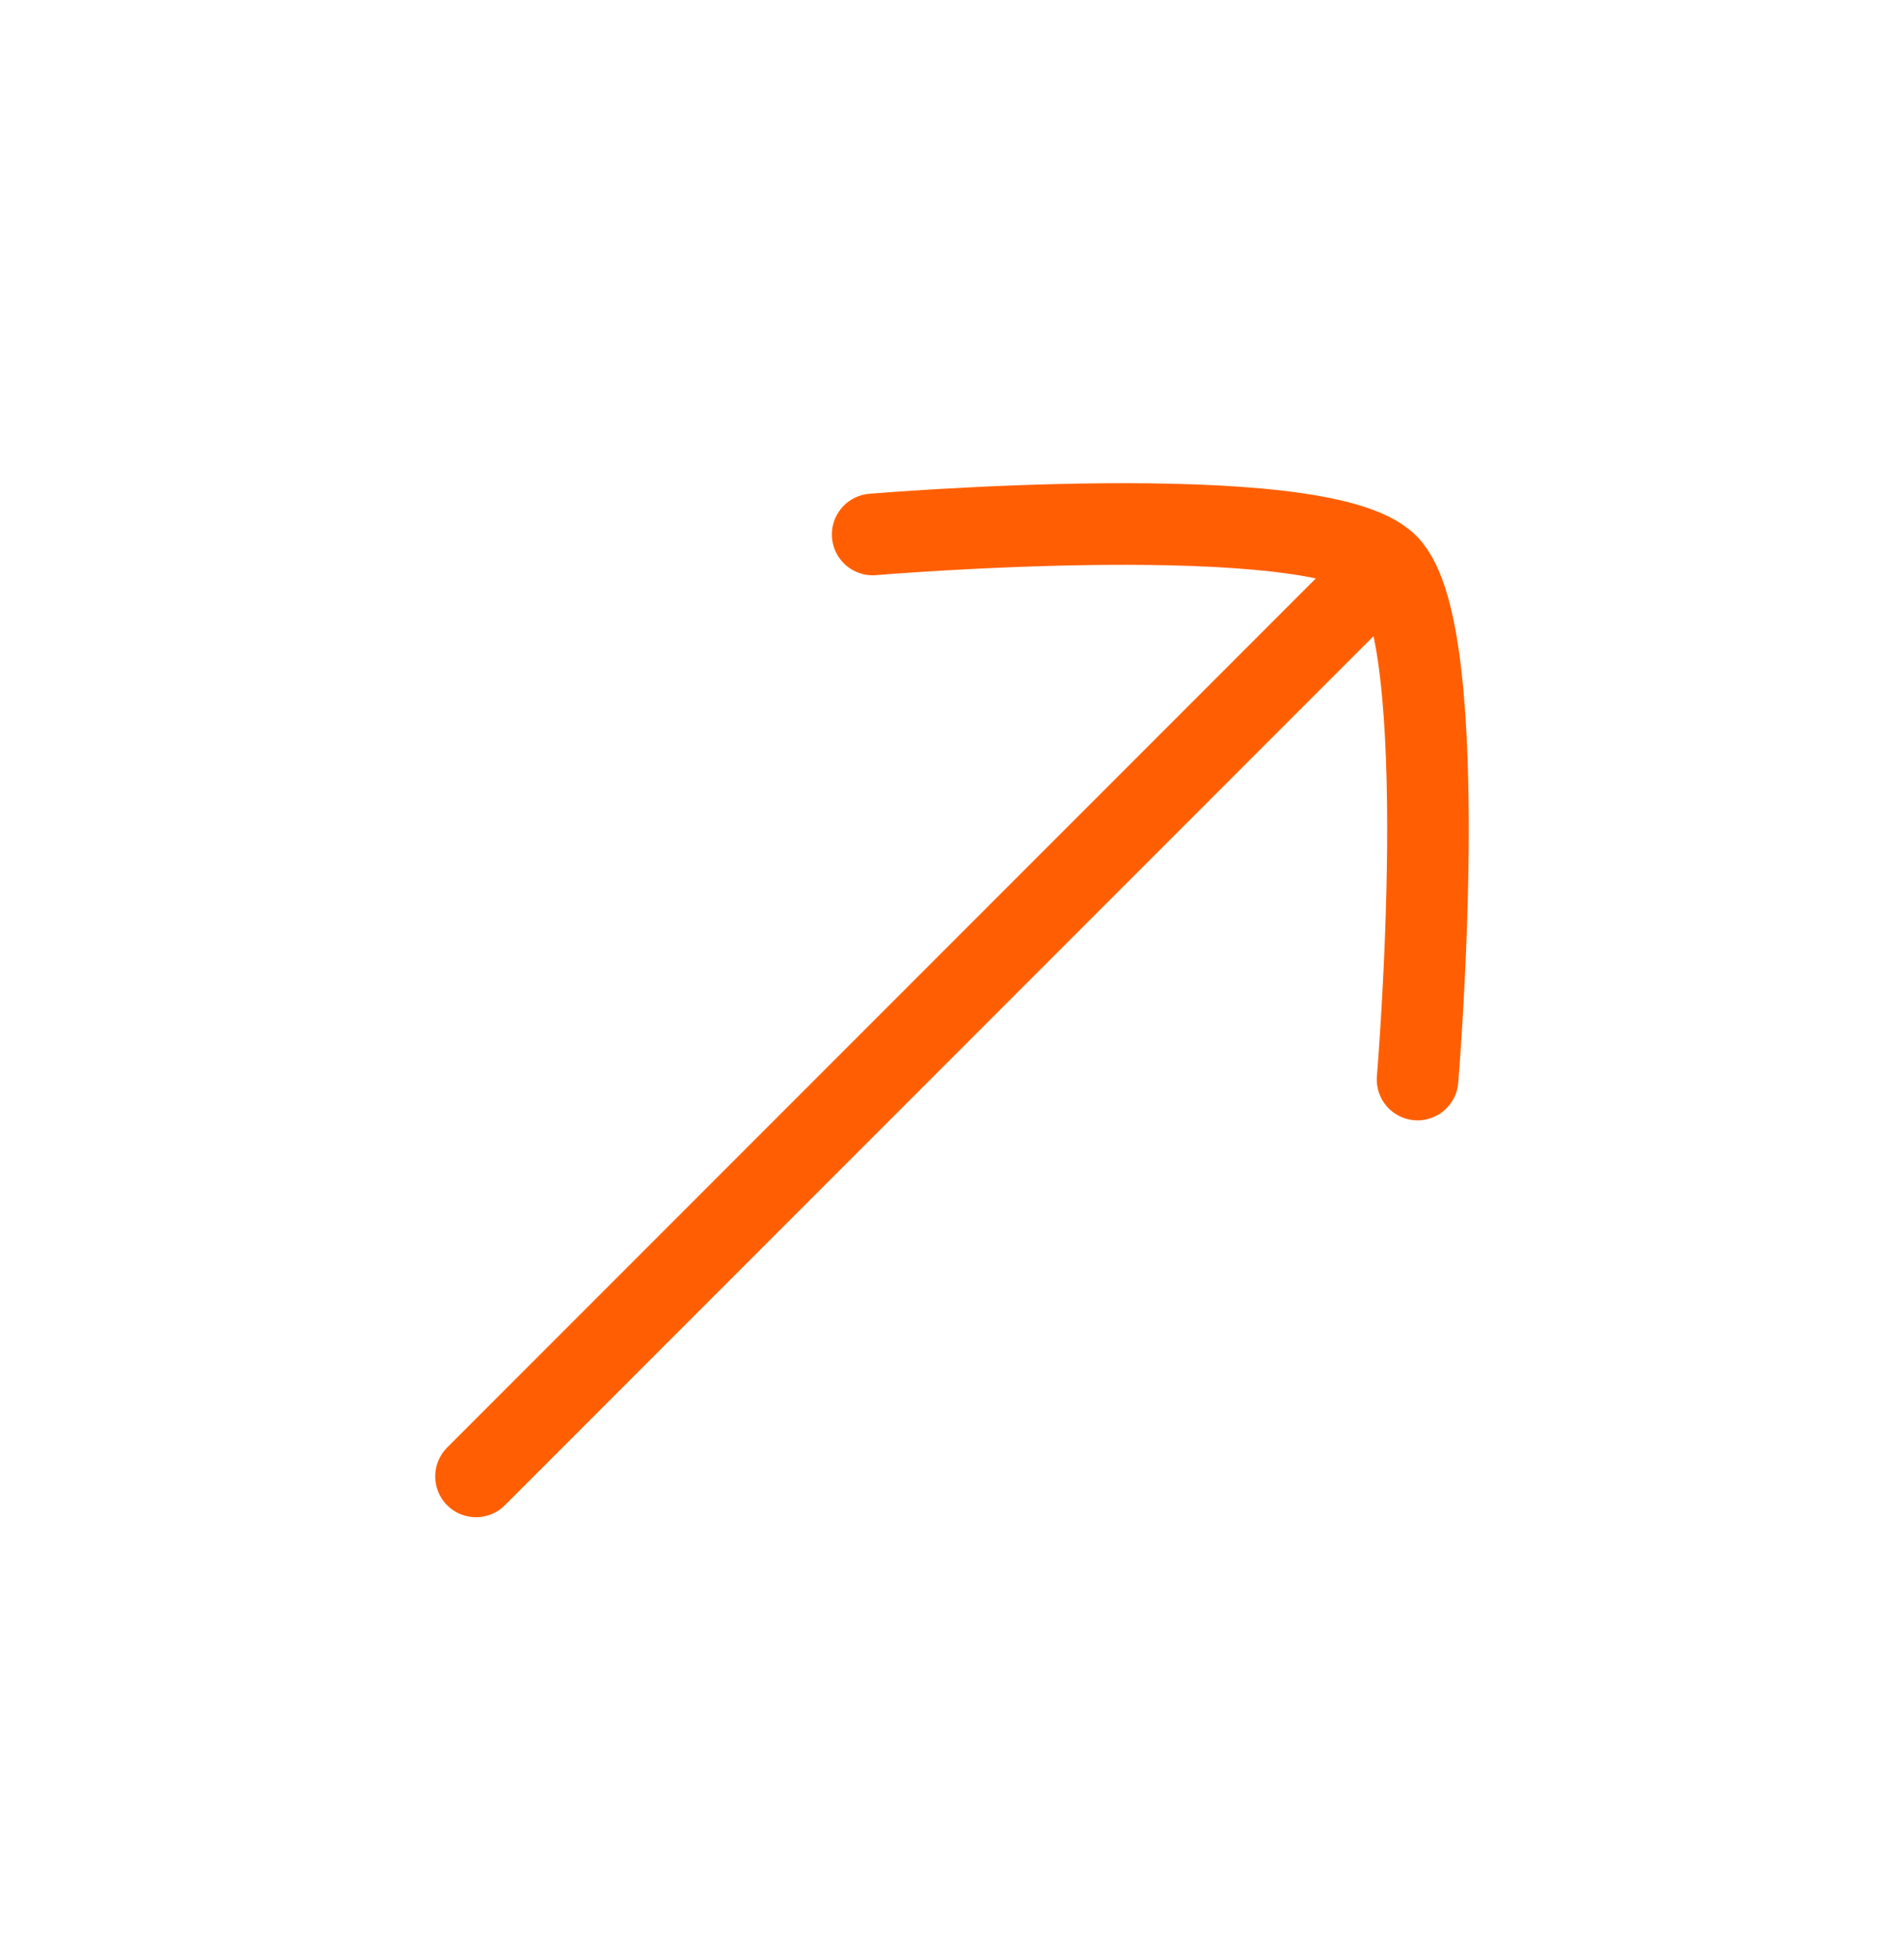
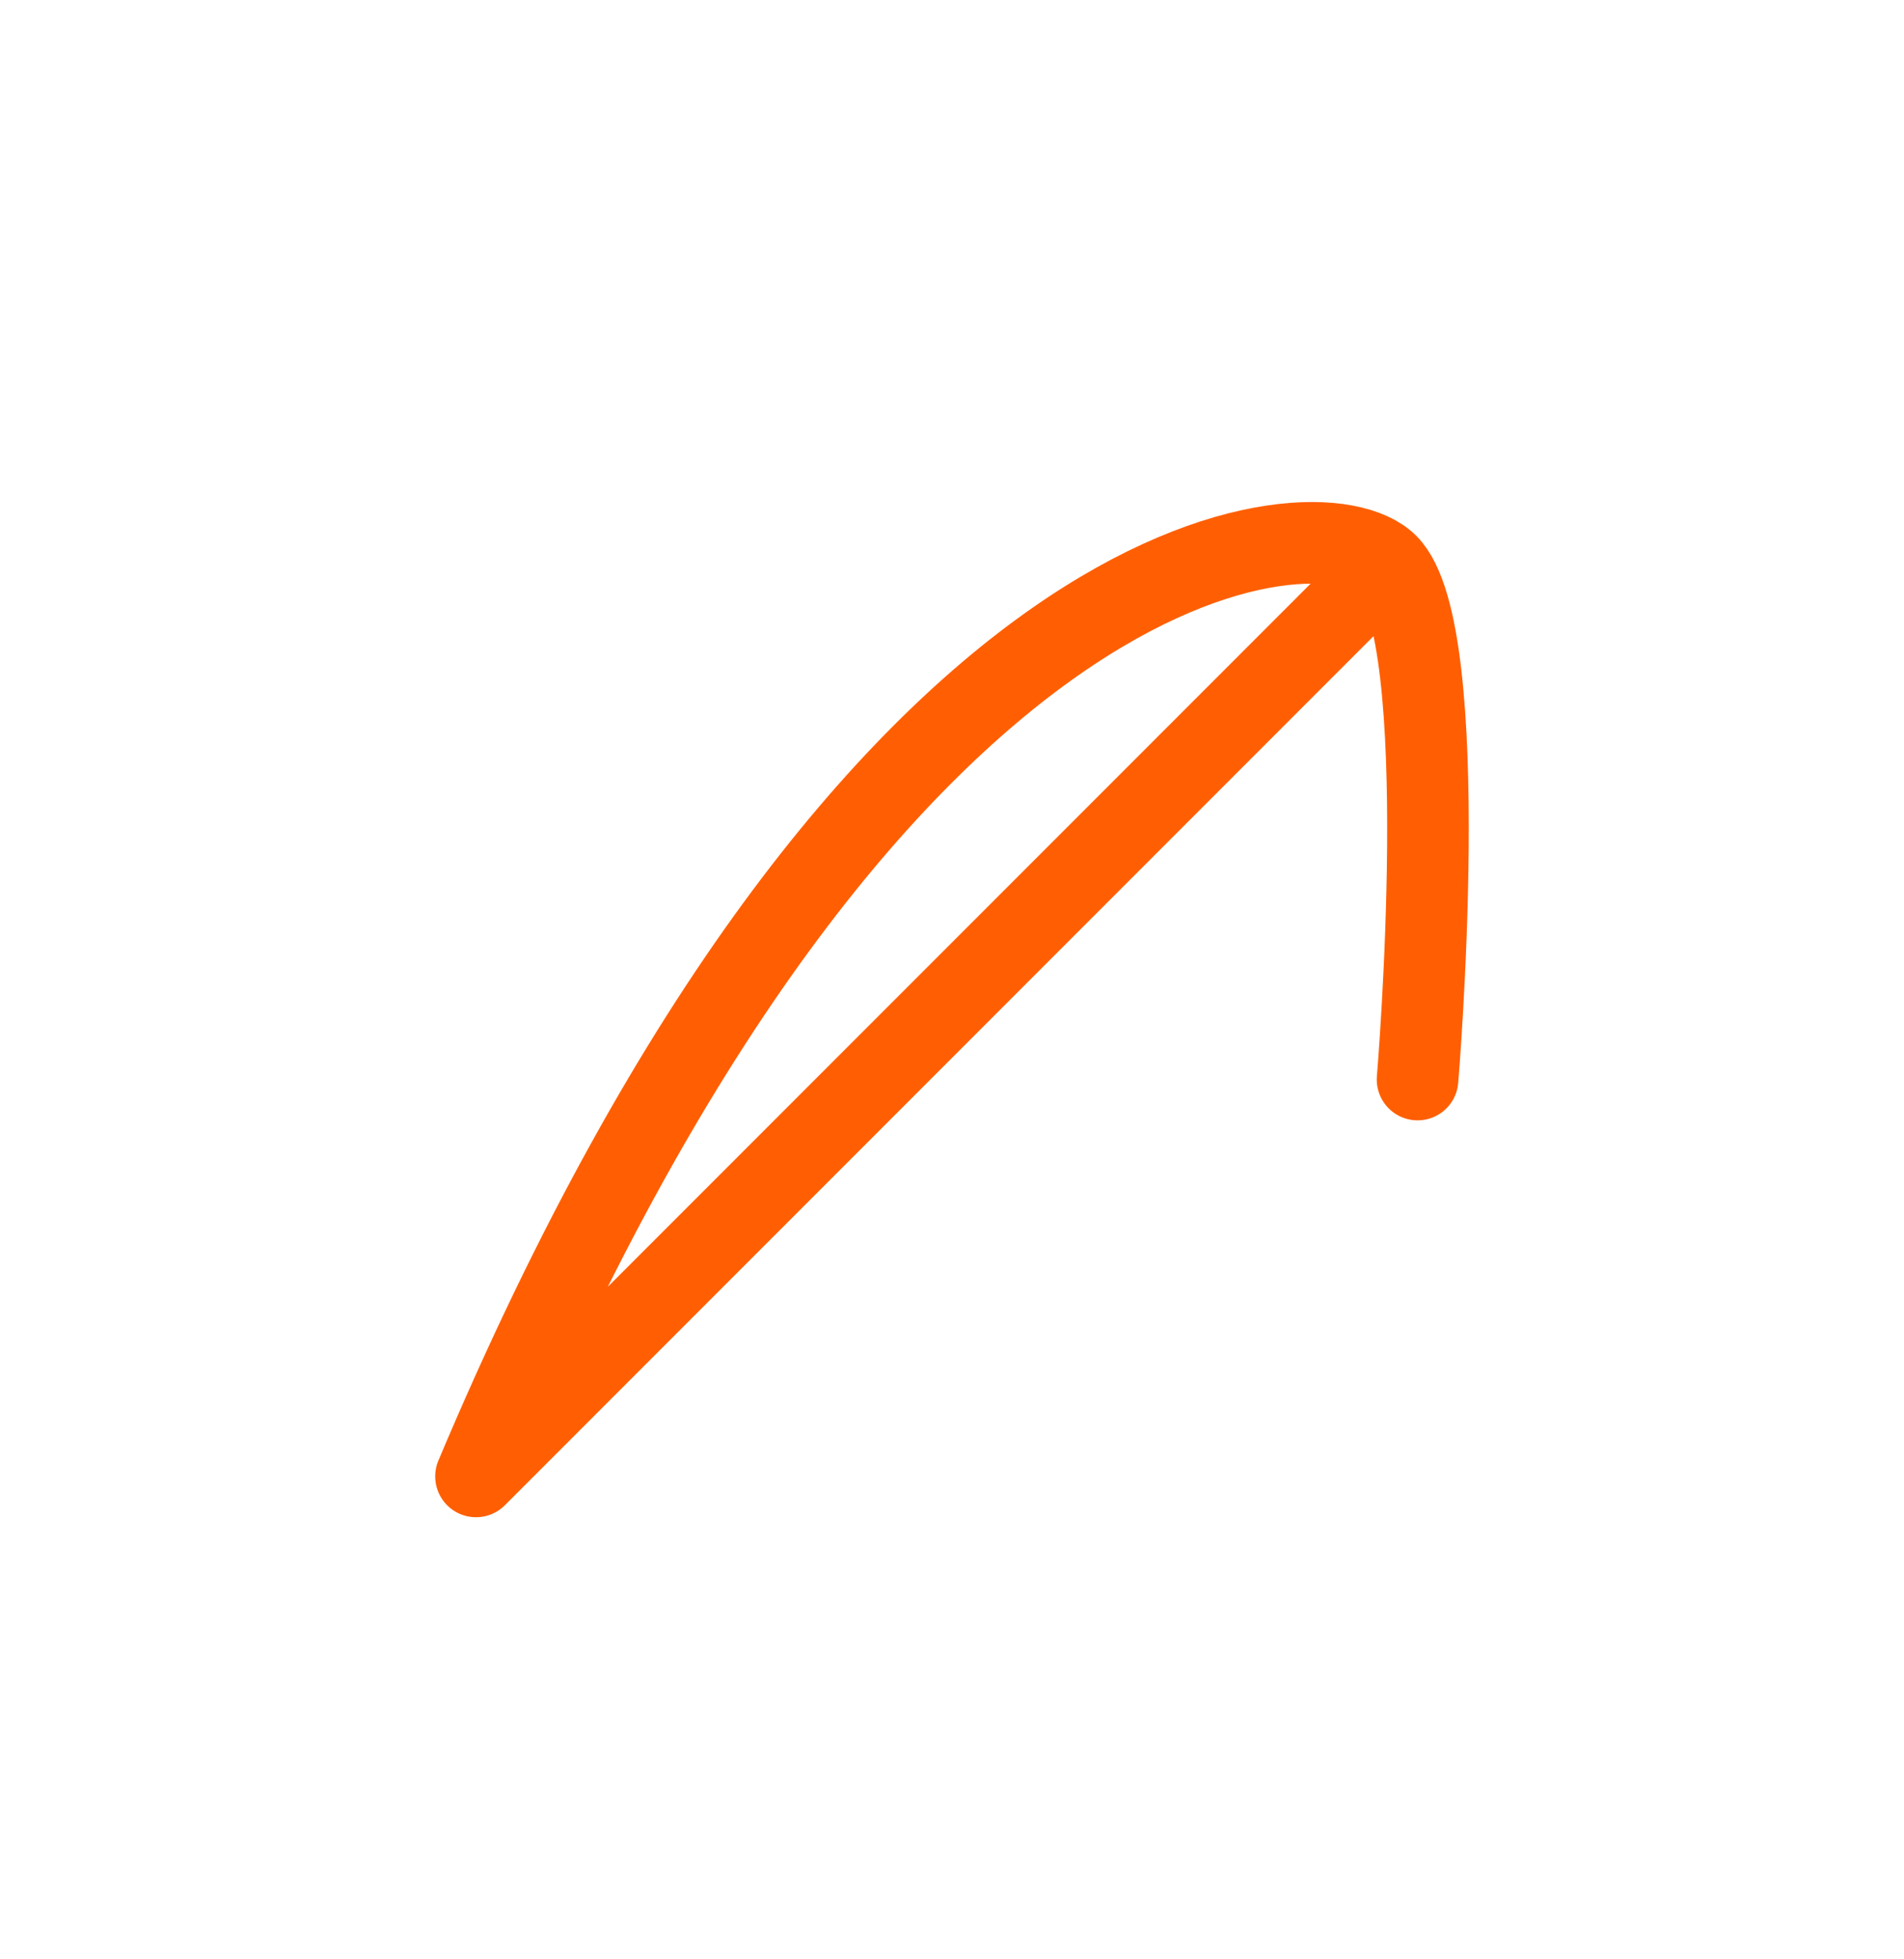
<svg xmlns="http://www.w3.org/2000/svg" width="35" height="36" viewBox="0 0 35 36" fill="none">
-   <path d="M24.792 11.085L8.75 27.127M16.042 9.82C16.042 9.82 24.258 9.127 25.503 10.374C26.75 11.619 26.058 19.835 26.058 19.835" stroke="#ff5f02" stroke-width="1.5" stroke-linecap="round" stroke-linejoin="round" />
+   <path d="M24.792 11.085L8.75 27.127C16.042 9.82 24.258 9.127 25.503 10.374C26.75 11.619 26.058 19.835 26.058 19.835" stroke="#ff5f02" stroke-width="1.5" stroke-linecap="round" stroke-linejoin="round" />
</svg>